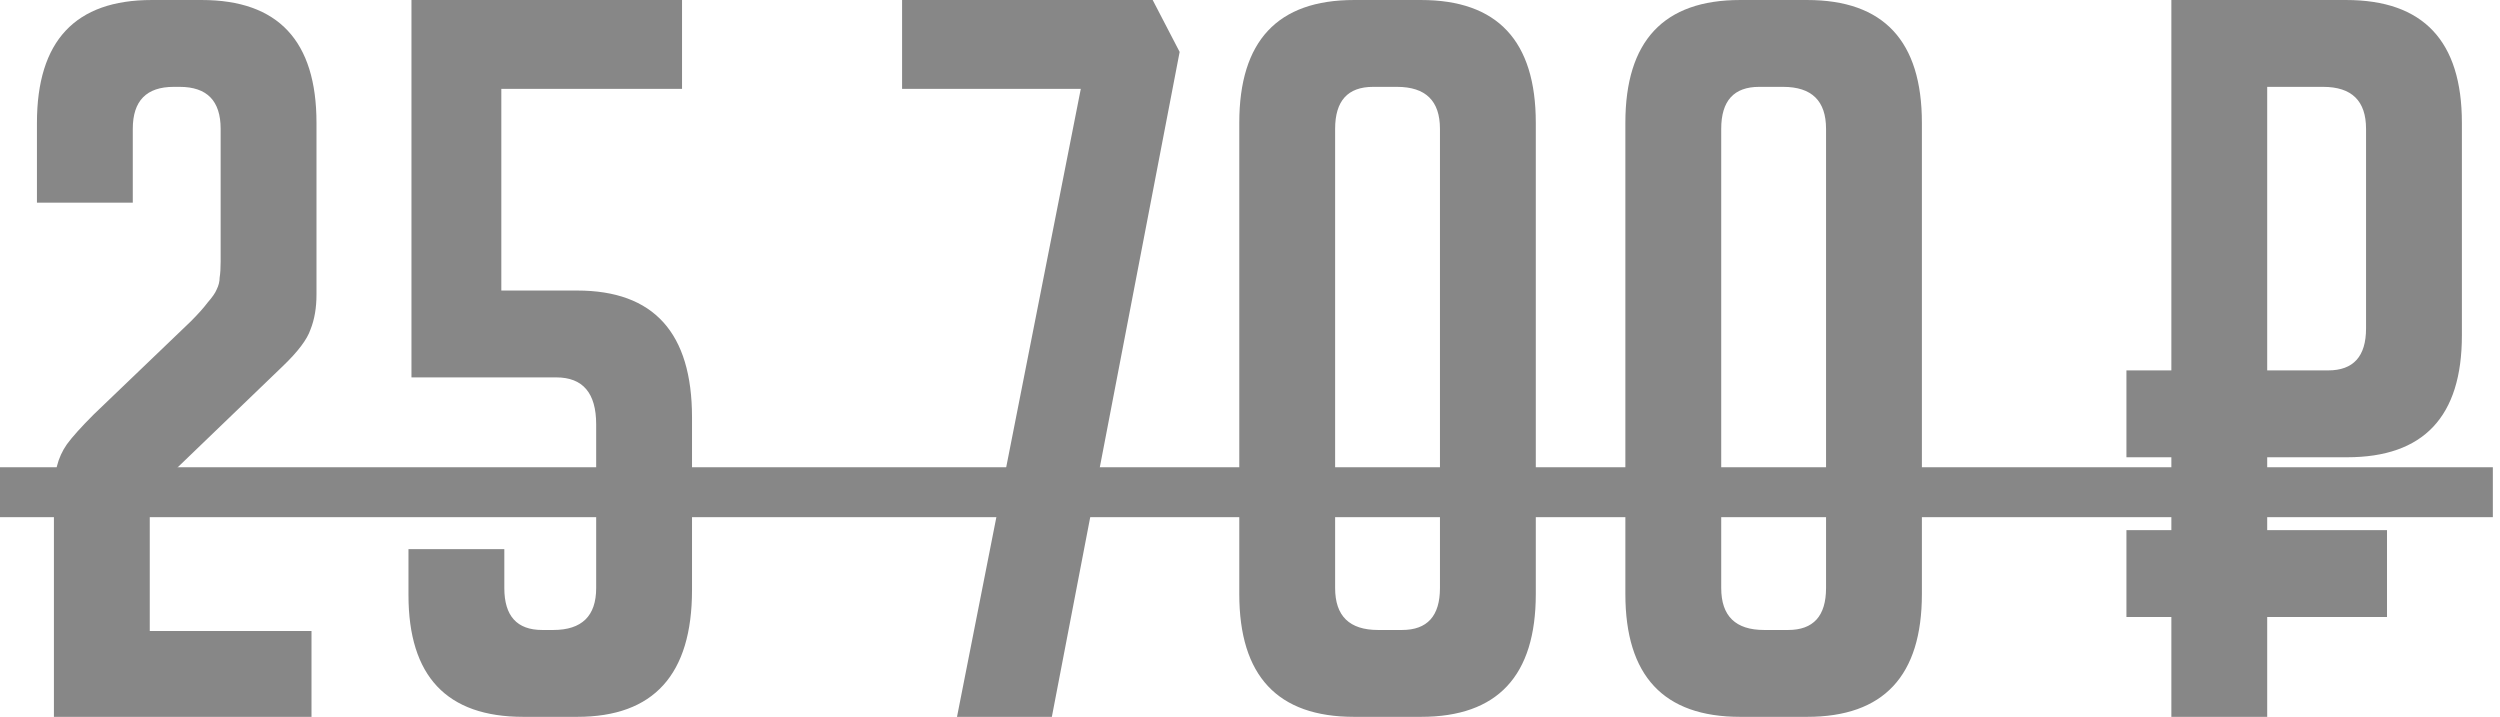
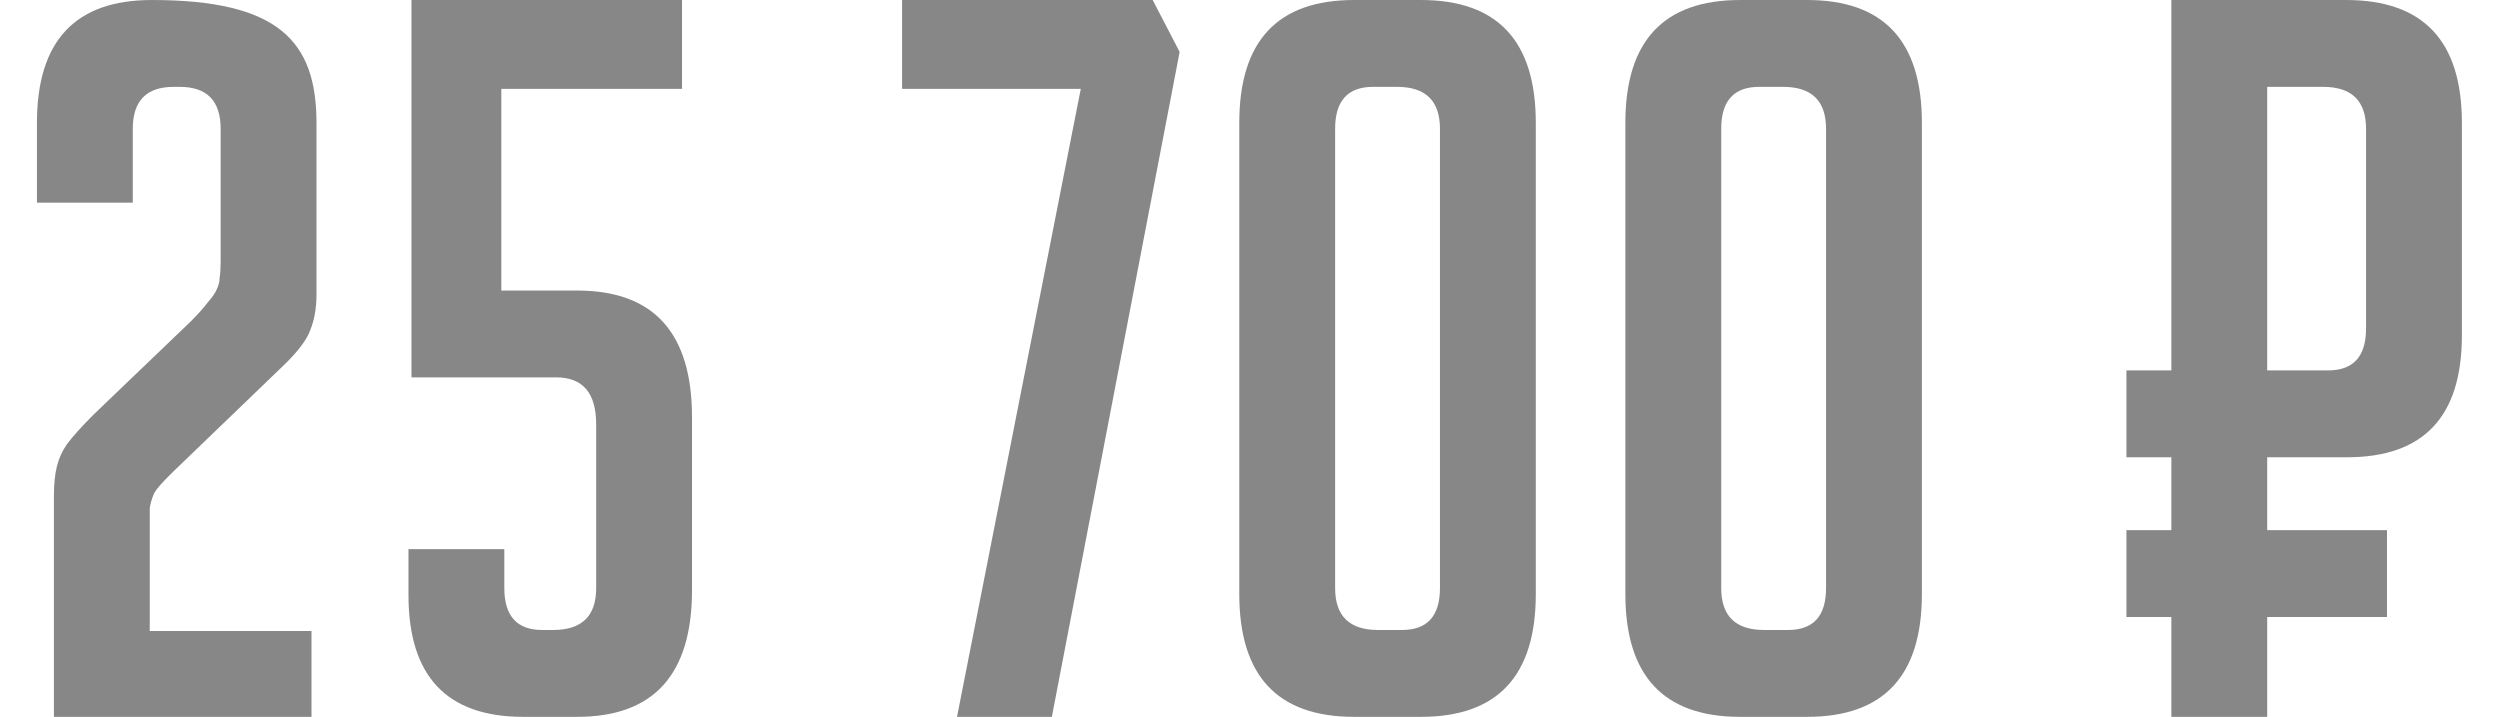
<svg xmlns="http://www.w3.org/2000/svg" width="279" height="80" viewBox="0 0 279 80" fill="none">
-   <path d="M34.763 70.418V80H6.017V55.376C6.017 54.039 6.128 52.925 6.351 52.034C6.574 51.142 6.945 50.325 7.465 49.583C8.059 48.766 9.062 47.651 10.473 46.24L21.281 35.878C22.098 35.061 22.73 34.355 23.175 33.761C23.695 33.167 24.029 32.684 24.178 32.312C24.401 31.867 24.512 31.421 24.512 30.976C24.587 30.53 24.624 29.936 24.624 29.193V14.374C24.624 11.254 23.101 9.694 20.055 9.694H19.387C16.341 9.694 14.819 11.254 14.819 14.374V22.619H4.123V13.706C4.123 4.569 8.394 0.001 16.936 0.001H22.507C31.049 0.001 35.32 4.569 35.32 13.706V32.87C35.32 34.355 35.097 35.655 34.651 36.769C34.28 37.883 33.24 39.258 31.532 40.892L19.721 52.257C18.236 53.668 17.381 54.633 17.159 55.154C16.936 55.673 16.787 56.193 16.713 56.713C16.713 57.233 16.713 57.939 16.713 58.83V70.418H34.763ZM45.586 61.282H56.282V65.627C56.282 68.747 57.694 70.306 60.516 70.306H61.742C64.936 70.306 66.533 68.747 66.533 65.627V47.354C66.533 43.863 65.047 42.117 62.076 42.117H45.92V0.001H76.115V9.917H55.948V32.424H64.416C72.958 32.424 77.229 37.141 77.229 46.574V65.85C77.229 75.283 72.958 80 64.416 80H58.399C49.857 80 45.586 75.469 45.586 66.407V61.282ZM106.801 80L120.617 9.917H100.673V0.001H128.64L131.648 5.795L117.386 80H106.801ZM151.117 80C142.575 80 138.304 75.432 138.304 66.295V13.706C138.304 4.569 142.575 0.001 151.117 0.001H158.582C167.124 0.001 171.395 4.569 171.395 13.706V66.295C171.395 75.432 167.124 80 158.582 80H151.117ZM153.234 9.694C150.411 9.694 149 11.254 149 14.374V65.627C149 68.747 150.597 70.306 153.791 70.306H156.465C159.288 70.306 160.699 68.747 160.699 65.627V14.374C160.699 11.254 159.102 9.694 155.908 9.694H153.234ZM194.205 80C185.663 80 181.391 75.432 181.391 66.295V13.706C181.391 4.569 185.663 0.001 194.205 0.001H201.67C210.212 0.001 214.483 4.569 214.483 13.706V66.295C214.483 75.432 210.212 80 201.67 80H194.205ZM196.322 9.694C193.499 9.694 192.088 11.254 192.088 14.374V65.627C192.088 68.747 193.685 70.306 196.879 70.306H199.553C202.375 70.306 203.787 68.747 203.787 65.627V14.374C203.787 11.254 202.19 9.694 198.996 9.694H196.322ZM253.02 41.337H259.817C262.639 41.337 264.051 39.778 264.051 36.658V14.374C264.051 11.254 262.454 9.694 259.26 9.694H253.02V41.337ZM242.324 51.031H237.31V41.337H242.324V0.001H261.822C270.439 0.001 274.747 4.569 274.747 13.706V37.438C274.747 46.5 270.476 51.031 261.934 51.031H253.02V59.165H266.39V68.858H253.02V80H242.324V68.858H237.31V59.165H242.324V51.031Z" fill="#878787" />
-   <path d="M0 52.145H278.201V57.716H0V52.145Z" fill="#878787" />
+   <path d="M34.763 70.418V80H6.017V55.376C6.017 54.039 6.128 52.925 6.351 52.034C6.574 51.142 6.945 50.325 7.465 49.583C8.059 48.766 9.062 47.651 10.473 46.24L21.281 35.878C22.098 35.061 22.73 34.355 23.175 33.761C23.695 33.167 24.029 32.684 24.178 32.312C24.401 31.867 24.512 31.421 24.512 30.976C24.587 30.53 24.624 29.936 24.624 29.193V14.374C24.624 11.254 23.101 9.694 20.055 9.694H19.387C16.341 9.694 14.819 11.254 14.819 14.374V22.619H4.123V13.706C4.123 4.569 8.394 0.001 16.936 0.001C31.049 0.001 35.32 4.569 35.32 13.706V32.87C35.32 34.355 35.097 35.655 34.651 36.769C34.28 37.883 33.24 39.258 31.532 40.892L19.721 52.257C18.236 53.668 17.381 54.633 17.159 55.154C16.936 55.673 16.787 56.193 16.713 56.713C16.713 57.233 16.713 57.939 16.713 58.83V70.418H34.763ZM45.586 61.282H56.282V65.627C56.282 68.747 57.694 70.306 60.516 70.306H61.742C64.936 70.306 66.533 68.747 66.533 65.627V47.354C66.533 43.863 65.047 42.117 62.076 42.117H45.92V0.001H76.115V9.917H55.948V32.424H64.416C72.958 32.424 77.229 37.141 77.229 46.574V65.85C77.229 75.283 72.958 80 64.416 80H58.399C49.857 80 45.586 75.469 45.586 66.407V61.282ZM106.801 80L120.617 9.917H100.673V0.001H128.64L131.648 5.795L117.386 80H106.801ZM151.117 80C142.575 80 138.304 75.432 138.304 66.295V13.706C138.304 4.569 142.575 0.001 151.117 0.001H158.582C167.124 0.001 171.395 4.569 171.395 13.706V66.295C171.395 75.432 167.124 80 158.582 80H151.117ZM153.234 9.694C150.411 9.694 149 11.254 149 14.374V65.627C149 68.747 150.597 70.306 153.791 70.306H156.465C159.288 70.306 160.699 68.747 160.699 65.627V14.374C160.699 11.254 159.102 9.694 155.908 9.694H153.234ZM194.205 80C185.663 80 181.391 75.432 181.391 66.295V13.706C181.391 4.569 185.663 0.001 194.205 0.001H201.67C210.212 0.001 214.483 4.569 214.483 13.706V66.295C214.483 75.432 210.212 80 201.67 80H194.205ZM196.322 9.694C193.499 9.694 192.088 11.254 192.088 14.374V65.627C192.088 68.747 193.685 70.306 196.879 70.306H199.553C202.375 70.306 203.787 68.747 203.787 65.627V14.374C203.787 11.254 202.19 9.694 198.996 9.694H196.322ZM253.02 41.337H259.817C262.639 41.337 264.051 39.778 264.051 36.658V14.374C264.051 11.254 262.454 9.694 259.26 9.694H253.02V41.337ZM242.324 51.031H237.31V41.337H242.324V0.001H261.822C270.439 0.001 274.747 4.569 274.747 13.706V37.438C274.747 46.5 270.476 51.031 261.934 51.031H253.02V59.165H266.39V68.858H253.02V80H242.324V68.858H237.31V59.165H242.324V51.031Z" fill="#878787" />
</svg>